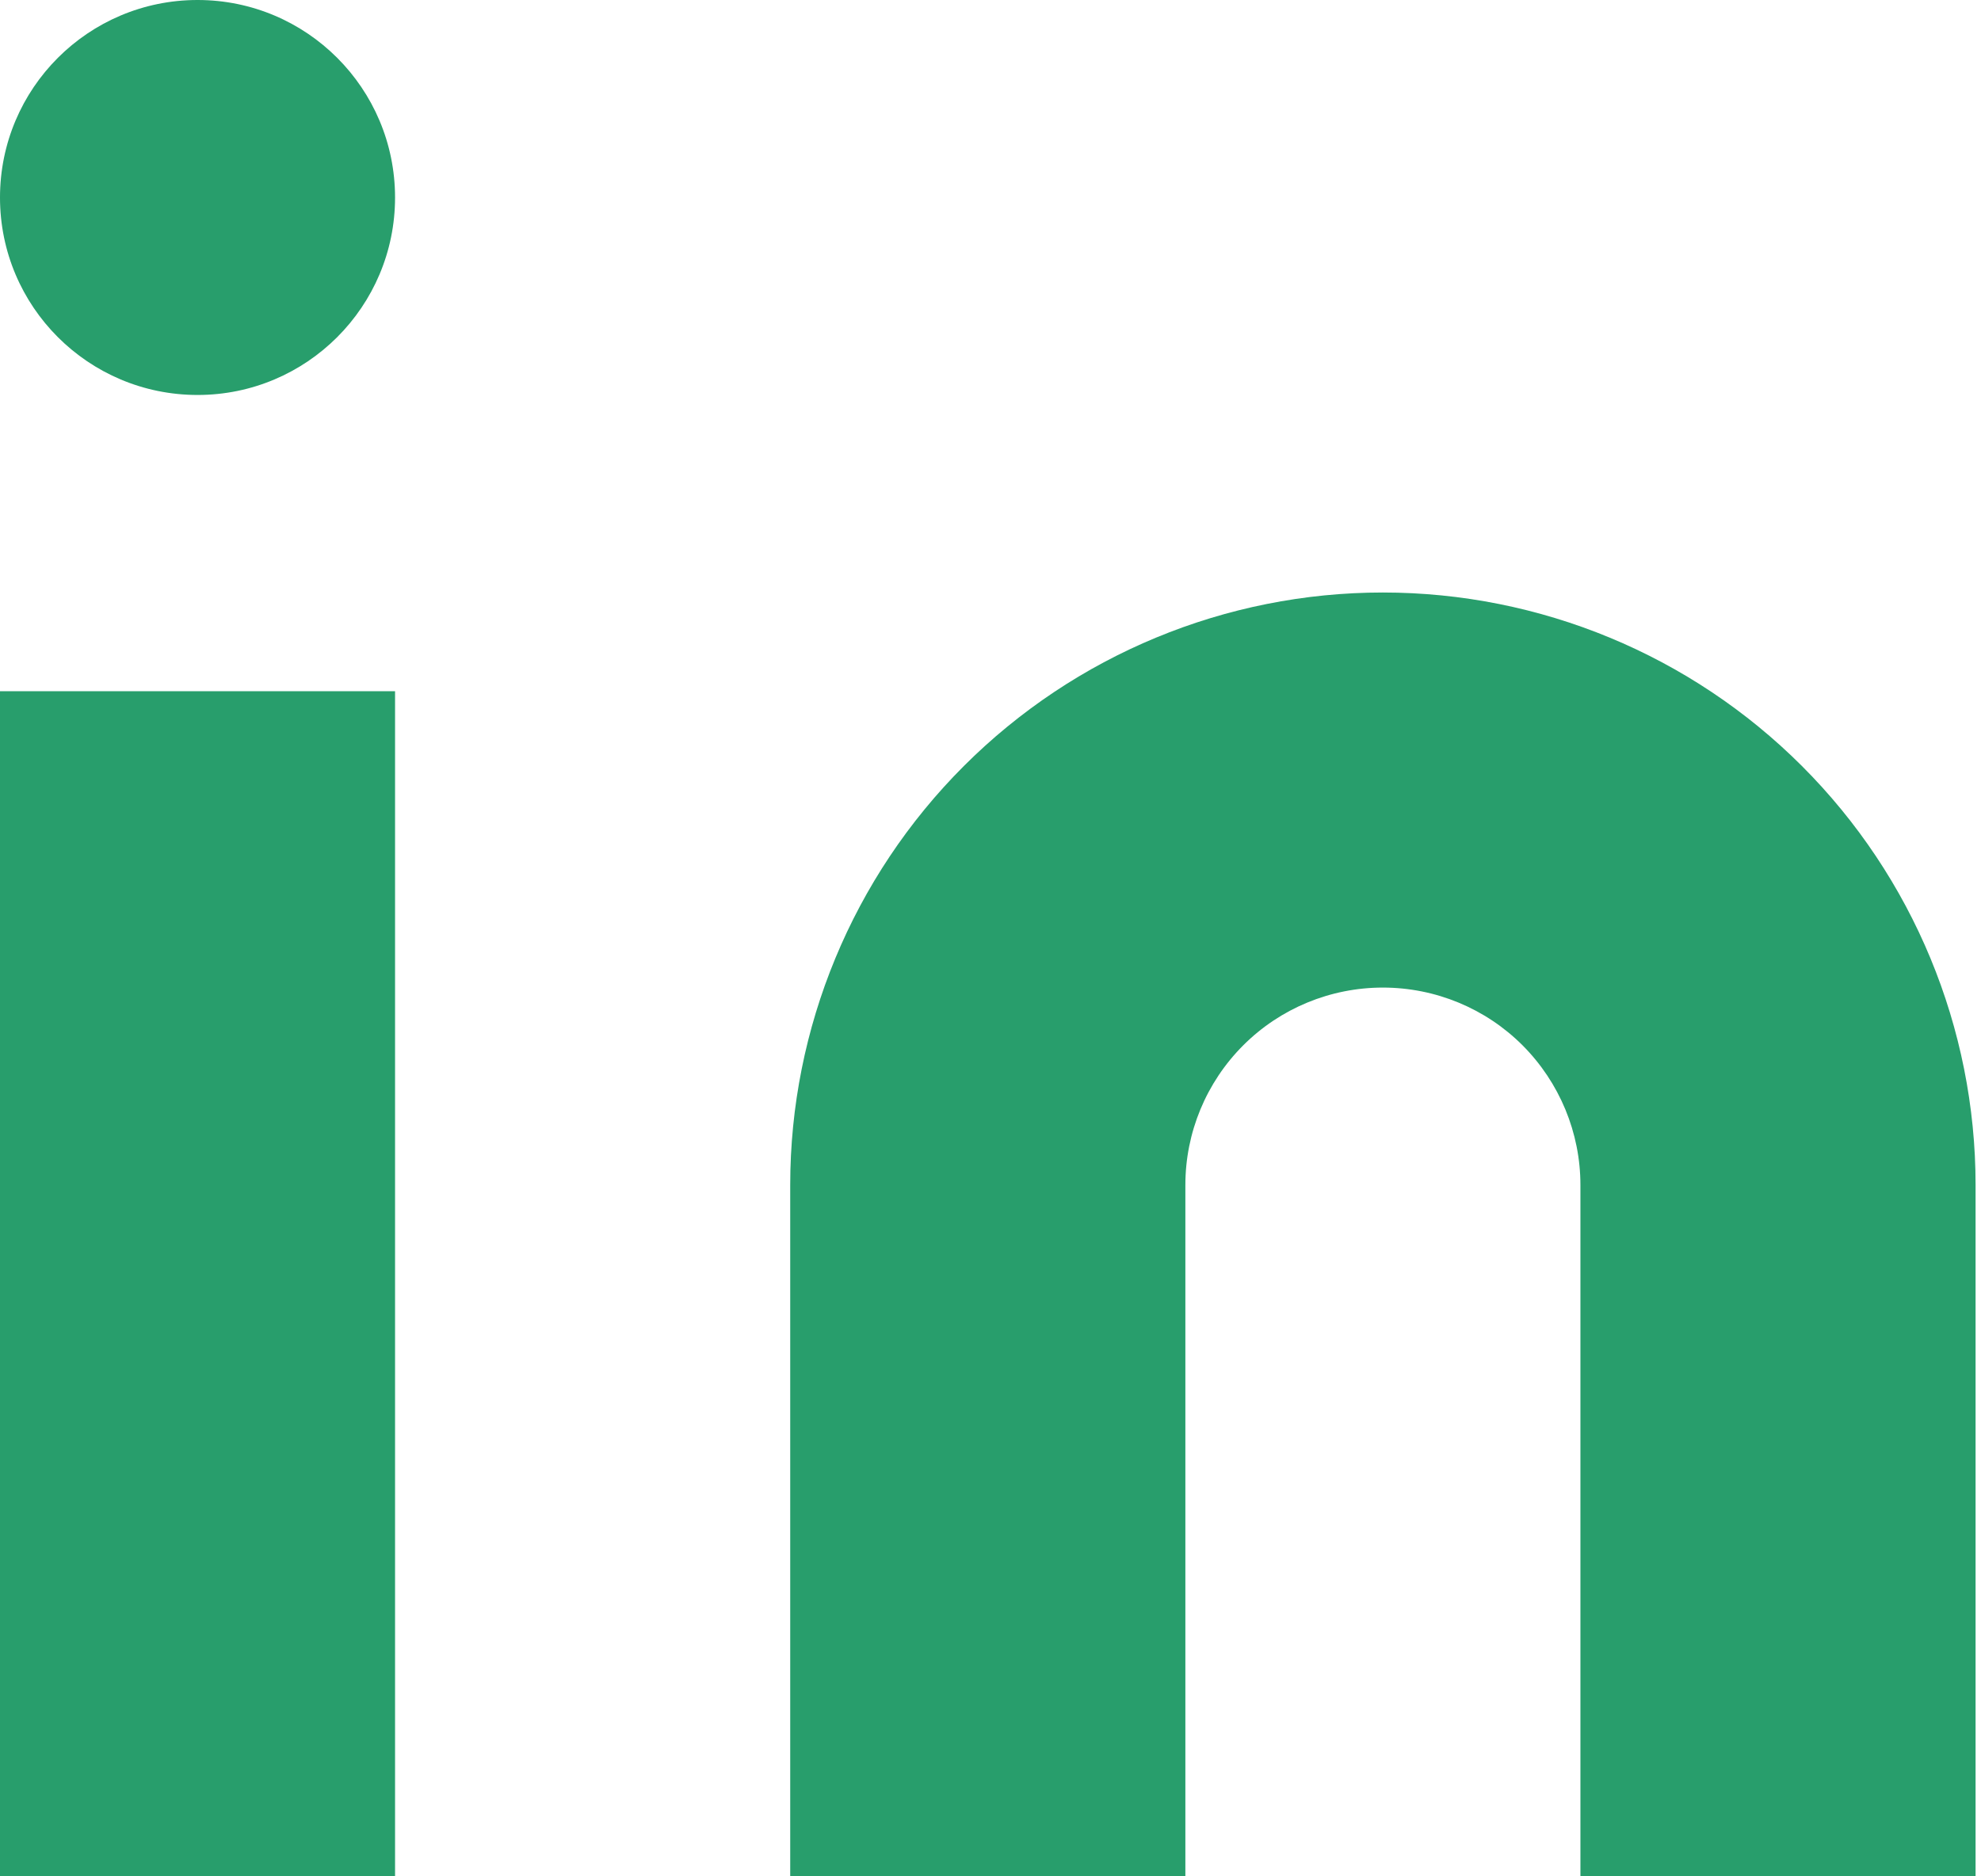
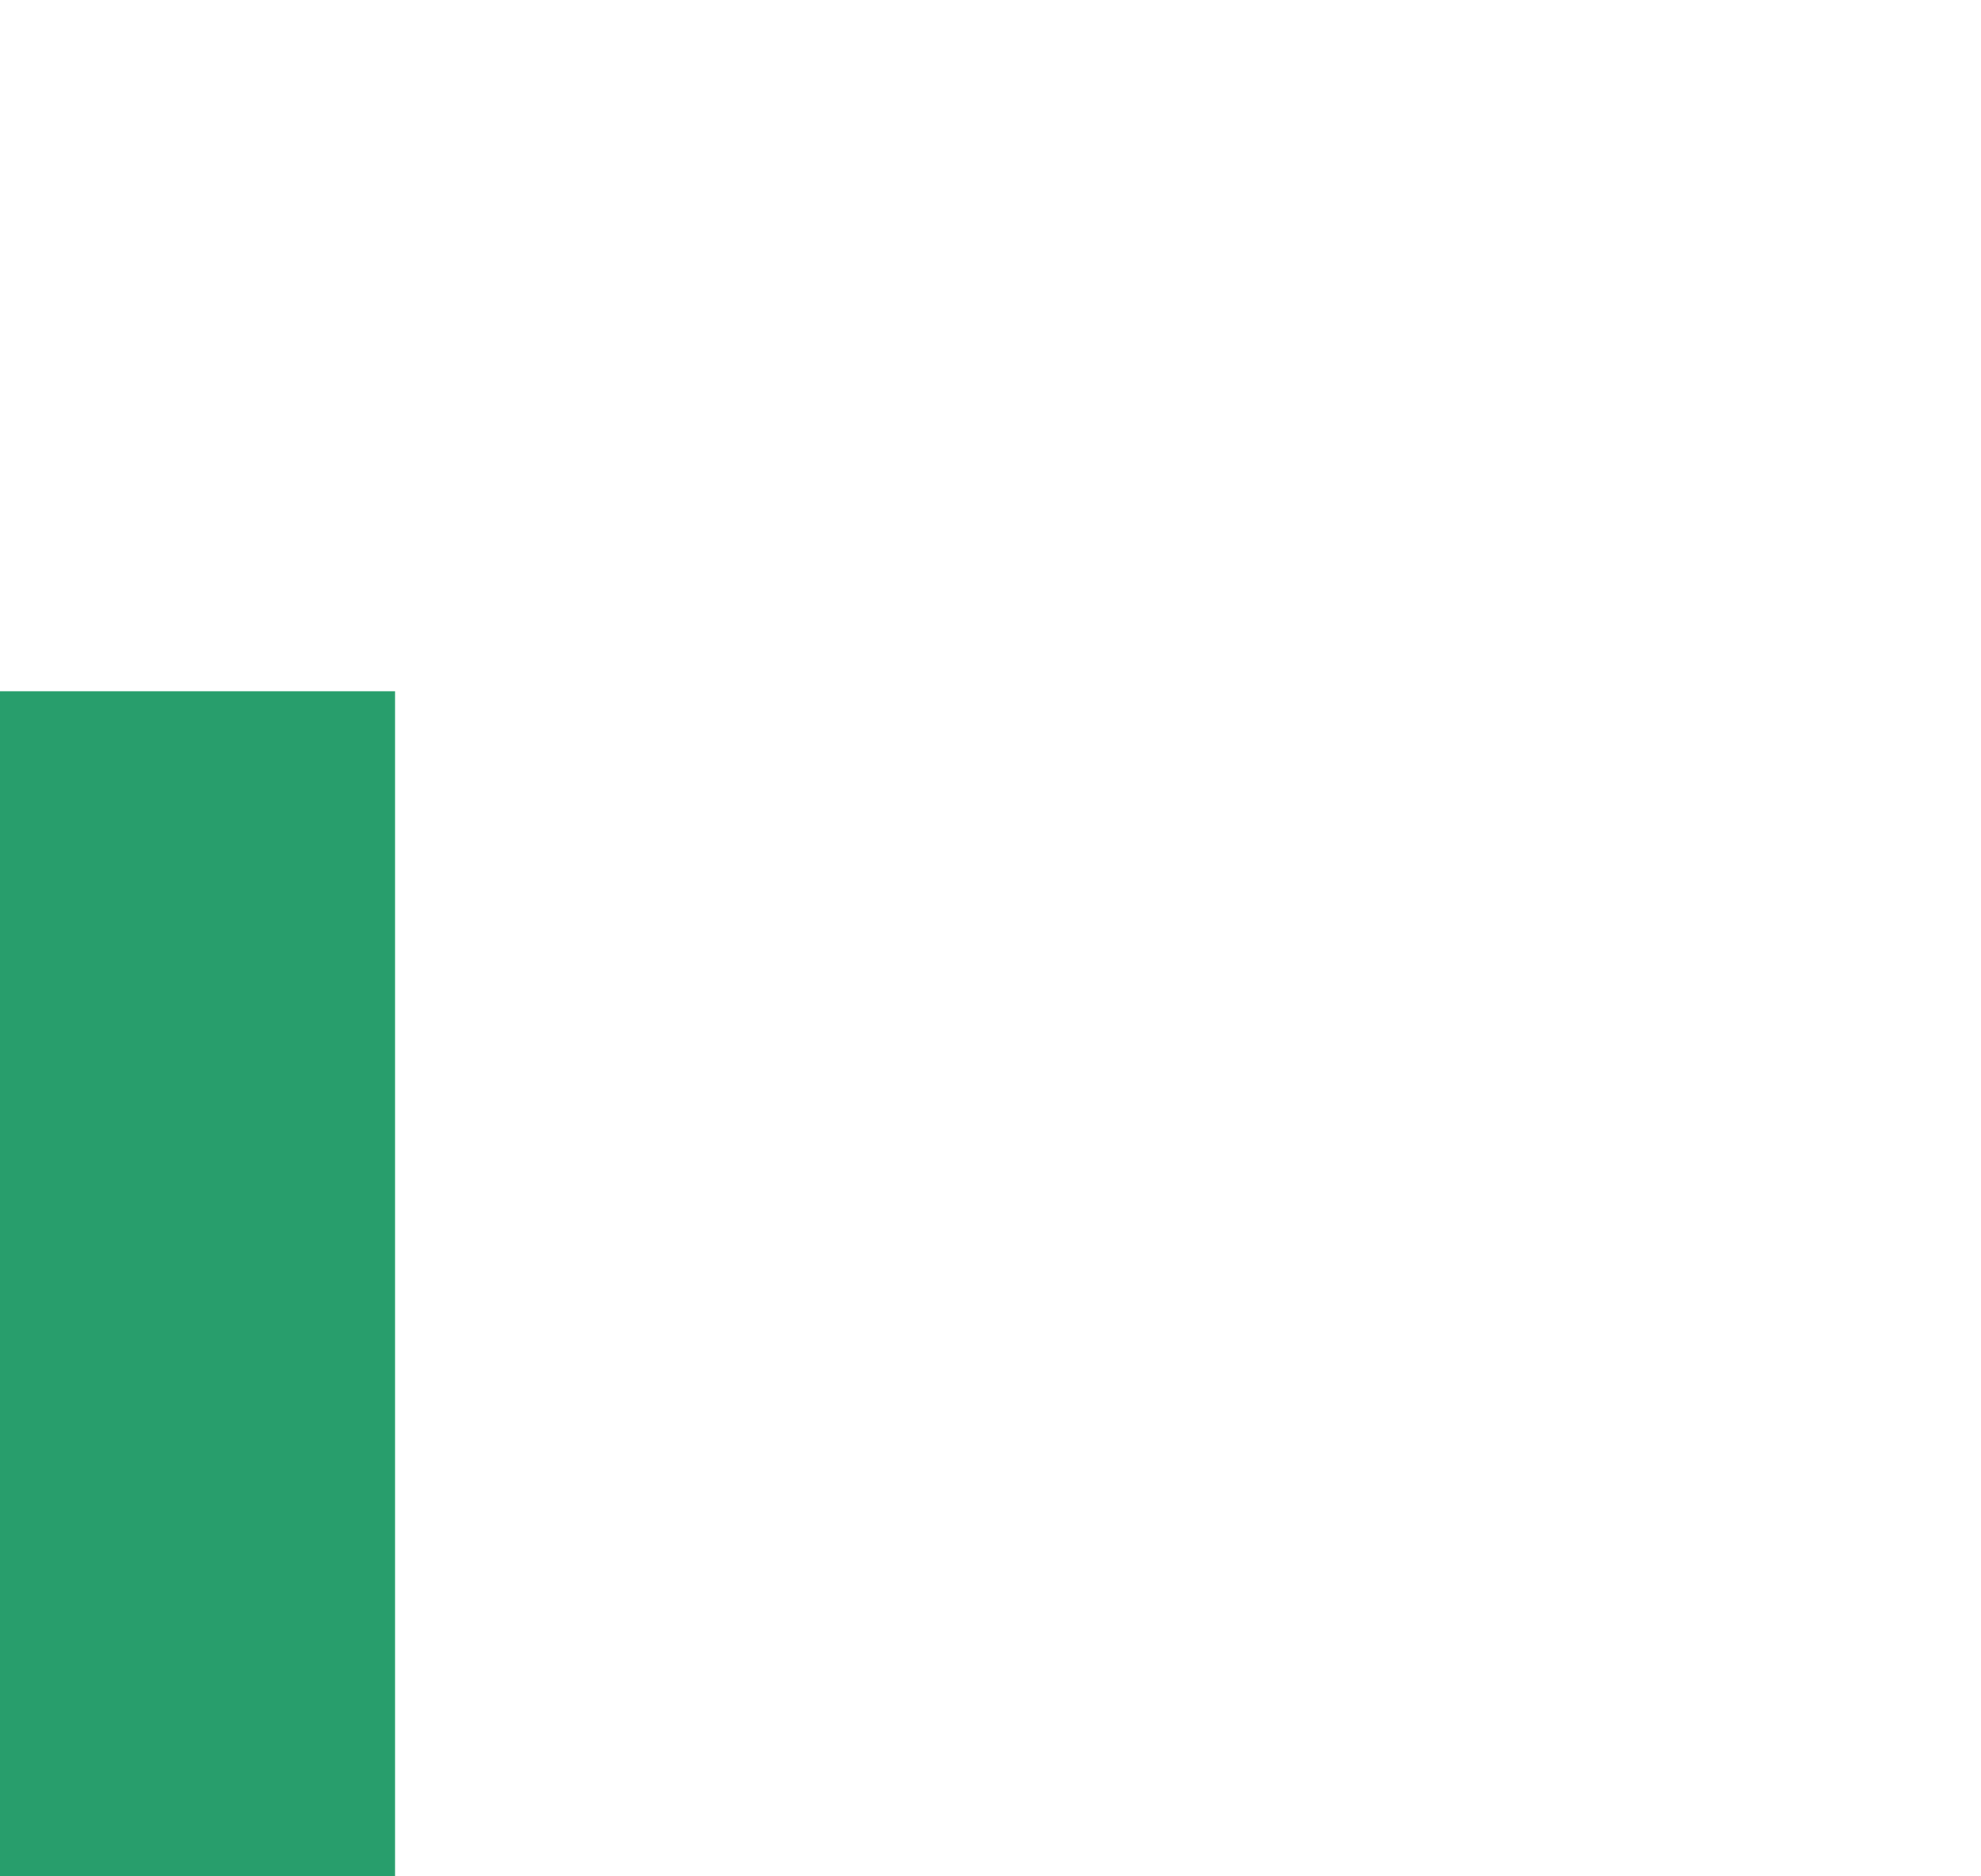
<svg xmlns="http://www.w3.org/2000/svg" width="19" height="18" viewBox="0 0 19 18" fill="none">
-   <path d="M13.263 5.684C14.771 5.684 16.217 6.283 17.283 7.349C18.349 8.415 18.948 9.861 18.948 11.368V18H15.158V11.368C15.158 10.866 14.958 10.384 14.603 10.028C14.248 9.673 13.766 9.474 13.263 9.474C12.761 9.474 12.279 9.673 11.924 10.028C11.568 10.384 11.369 10.866 11.369 11.368V18H7.579V11.368C7.579 9.861 8.178 8.415 9.244 7.349C10.31 6.283 11.756 5.684 13.263 5.684Z" fill="#289E6C" />
  <path d="M3.789 6.631H0V18H3.789V6.631Z" fill="#289E6C" />
-   <path d="M1.895 3.789C2.941 3.789 3.789 2.941 3.789 1.895C3.789 0.848 2.941 0 1.895 0C0.848 0 0 0.848 0 1.895C0 2.941 0.848 3.789 1.895 3.789Z" fill="#289E6C" />
</svg>